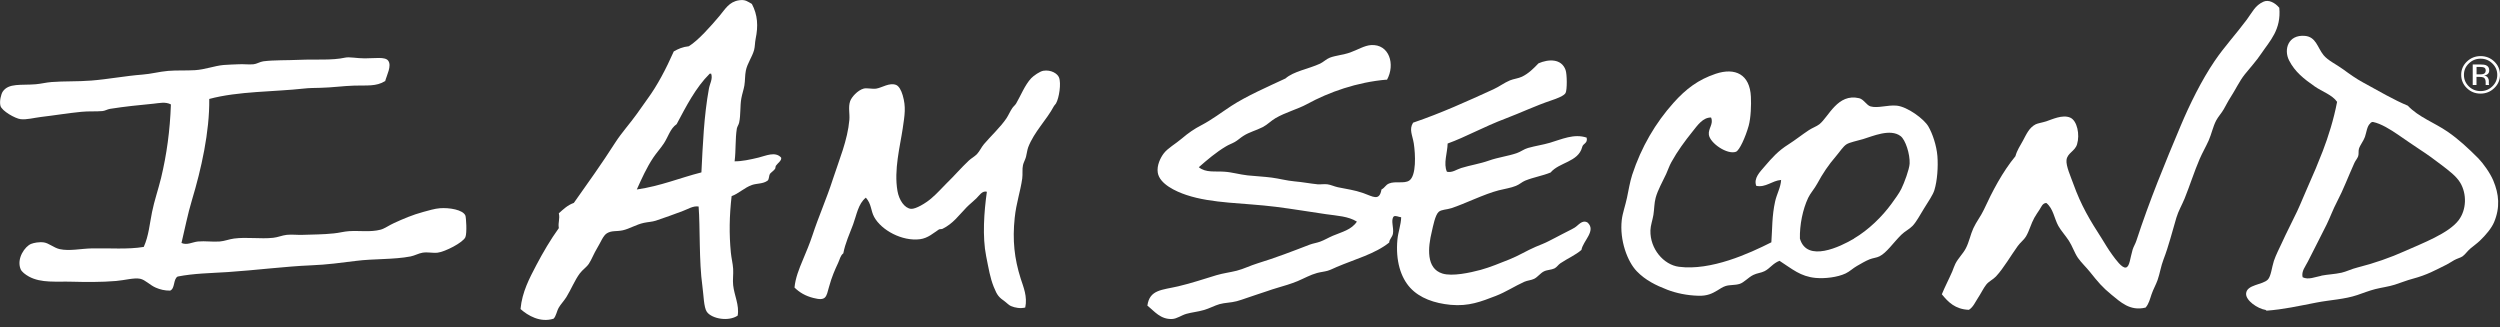
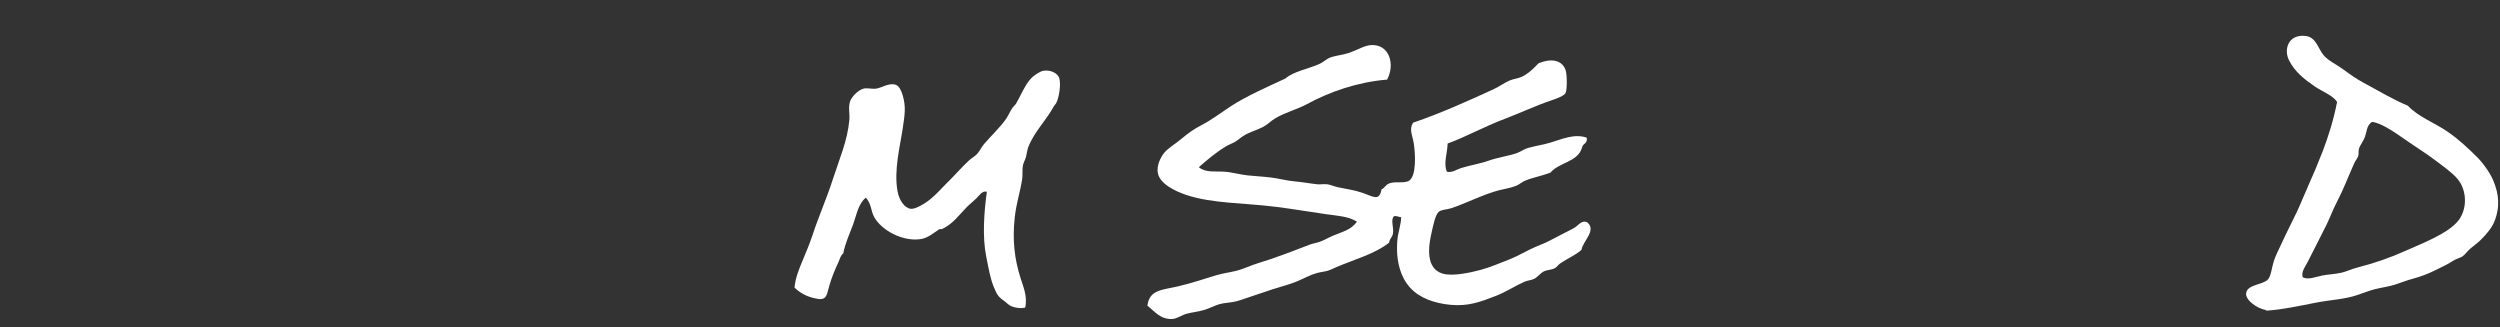
<svg xmlns="http://www.w3.org/2000/svg" width="191" height="25" viewBox="0 0 191 25" fill="none">
  <rect x="0" y="0" width="191" height="25" fill="#333333" stroke="none" />
  <g clip-path="url(#clip0_8400_1093)">
-     <path d="M56.115 12.325C56.65 12.334 57.317 12.193 57.955 12.038C58.5 11.907 59.23 11.545 59.678 12.038C59.746 12.259 59.416 12.461 59.279 12.663C59.24 12.72 59.25 12.846 59.221 12.889C59.128 13.03 58.963 13.128 58.822 13.283C58.739 13.429 58.768 13.683 58.651 13.795C58.291 14.063 57.833 13.998 57.444 14.134C56.874 14.336 56.426 14.796 55.896 14.984C55.721 16.488 55.701 17.897 55.837 19.293C55.876 19.711 55.988 20.138 56.013 20.542C56.037 20.97 55.969 21.393 56.013 21.787C56.095 22.567 56.499 23.314 56.358 24.113C55.662 24.587 54.387 24.357 54.007 23.831C53.764 23.493 53.759 22.534 53.661 21.844C53.398 19.974 53.496 17.338 53.374 15.778C52.96 15.708 52.561 15.976 52.167 16.121C51.49 16.37 50.77 16.643 50.103 16.859C49.806 16.953 49.514 16.957 49.183 17.028C48.599 17.155 48.087 17.484 47.576 17.596C47.09 17.7 46.744 17.596 46.369 17.822C46.072 18.005 45.897 18.513 45.624 18.954C45.371 19.368 45.196 19.842 44.991 20.148C44.806 20.425 44.514 20.599 44.3 20.885C43.915 21.397 43.628 22.121 43.268 22.703C43.083 22.995 42.844 23.239 42.694 23.497C42.533 23.77 42.494 24.146 42.294 24.348C41.277 24.672 40.323 24.108 39.768 23.61C39.889 22.295 40.459 21.247 40.97 20.265C41.491 19.278 42.046 18.329 42.694 17.427C42.62 16.967 42.796 16.741 42.694 16.295C43.039 15.989 43.365 15.67 43.842 15.501C44.923 13.974 45.989 12.485 46.997 10.906C47.498 10.126 48.126 9.445 48.662 8.693C48.93 8.327 49.193 7.932 49.465 7.561C50.229 6.522 50.896 5.24 51.476 3.929C51.802 3.741 52.157 3.581 52.624 3.534C53.335 3.102 54.299 2.012 54.976 1.209C55.404 0.701 55.696 0.133 56.47 0.02C56.952 -0.051 57.118 0.119 57.444 0.302C57.887 1.138 57.936 1.988 57.731 2.966C57.673 3.248 57.682 3.567 57.614 3.816C57.468 4.356 57.093 4.836 56.981 5.404C56.908 5.771 56.933 6.156 56.87 6.536C56.816 6.851 56.699 7.18 56.641 7.5C56.529 8.101 56.602 8.768 56.47 9.37C56.436 9.529 56.324 9.67 56.295 9.821C56.164 10.629 56.232 11.484 56.125 12.315M54.221 5.63C53.15 6.692 52.435 8.101 51.695 9.487C51.203 9.821 51.047 10.464 50.716 10.962C50.463 11.343 50.161 11.667 49.913 12.038C49.407 12.795 49.032 13.631 48.652 14.477C50.473 14.214 51.928 13.593 53.588 13.171C53.696 11.042 53.778 8.872 54.163 6.762C54.231 6.391 54.469 6.029 54.333 5.63L54.221 5.63Z" fill="white" />
-     <path d="M174.137 0.584C174.298 2.271 173.417 3.121 172.759 4.098C172.38 4.667 171.922 5.155 171.499 5.686C171.094 6.194 170.793 6.851 170.408 7.443C170.218 7.735 170.067 8.049 169.892 8.35C169.712 8.66 169.464 8.923 169.318 9.201C169.069 9.675 168.962 10.239 168.743 10.732C168.524 11.221 168.261 11.667 168.052 12.151C167.633 13.128 167.307 14.167 166.908 15.158C166.699 15.665 166.426 16.121 166.275 16.633C165.949 17.723 165.691 18.79 165.297 19.809C165.092 20.34 165.019 20.881 164.839 21.397C164.712 21.755 164.508 22.107 164.381 22.478C164.26 22.83 164.177 23.211 163.924 23.498C162.736 23.794 161.996 23.065 161.339 22.534C160.618 21.947 160.297 21.557 159.674 20.777C159.377 20.406 159.007 20.063 158.754 19.701C158.486 19.311 158.33 18.804 158.063 18.395C157.8 17.991 157.469 17.634 157.259 17.263C156.938 16.68 156.875 15.938 156.339 15.506C156.037 15.52 155.95 15.83 155.823 16.013C155.682 16.229 155.536 16.436 155.424 16.638C155.176 17.08 155.049 17.611 154.791 18.057C154.645 18.311 154.363 18.513 154.158 18.795C153.647 19.499 153.083 20.486 152.493 21.12C152.279 21.351 151.948 21.491 151.749 21.745C151.539 22.008 151.325 22.455 151.116 22.765C150.906 23.079 150.765 23.451 150.425 23.671C149.373 23.629 148.842 23.079 148.356 22.483C148.604 21.877 148.896 21.336 149.159 20.726C149.232 20.547 149.295 20.345 149.388 20.157C149.597 19.734 149.972 19.391 150.191 18.968C150.444 18.485 150.541 17.921 150.765 17.437C150.989 16.948 151.345 16.502 151.569 16.018C152.221 14.604 152.99 13.133 153.978 11.935C154.1 11.484 154.338 11.136 154.553 10.746C154.796 10.3 155.015 9.755 155.526 9.497C155.687 9.417 156.033 9.365 156.33 9.271C156.753 9.135 157.576 8.726 158.17 8.989C158.695 9.224 158.914 10.281 158.686 11.028C158.525 11.559 157.946 11.686 157.882 12.222C157.829 12.682 158.209 13.499 158.398 14.035C159.002 15.717 159.674 16.826 160.579 18.231C160.803 18.583 161.032 18.997 161.383 19.476C161.636 19.819 162.118 20.5 162.415 20.439C162.712 20.383 162.736 19.73 162.931 19.076C163.004 18.837 163.145 18.625 163.218 18.395C164.221 15.322 165.418 12.424 166.606 9.605C167.283 7.993 168.198 6.133 169.191 4.671C169.931 3.577 170.851 2.585 171.659 1.495C172.097 0.899 172.282 0.429 172.92 0.133C173.314 -0.05 173.801 0.194 174.127 0.584" fill="white" />
    <path d="M178.558 7.786C178.179 7.241 177.419 7.006 176.835 6.597C176.022 6.029 175.331 5.493 174.883 4.61C174.464 3.783 174.815 2.636 176.085 2.74C176.952 2.81 177.044 3.628 177.521 4.215C177.867 4.633 178.466 4.896 179.016 5.296C179.522 5.667 180.024 6.024 180.564 6.315C181.708 6.94 182.925 7.65 183.952 8.072C184.794 8.956 185.992 9.369 186.995 10.06C187.847 10.647 188.587 11.338 189.346 12.099C189.701 12.461 190.252 13.222 190.49 13.8C190.923 14.829 191.021 15.848 190.548 16.976C190.354 17.436 189.911 17.962 189.458 18.395C189.239 18.602 189 18.771 188.767 18.963C188.509 19.175 188.338 19.447 188.134 19.588C187.993 19.687 187.72 19.753 187.501 19.875C187.301 19.983 187.121 20.119 186.927 20.213C186.031 20.655 185.456 20.993 184.342 21.294C183.879 21.416 183.436 21.599 182.964 21.749C182.492 21.9 181.976 21.961 181.469 22.088C181.012 22.205 180.559 22.384 180.092 22.543C179.133 22.868 178.013 22.915 176.996 23.112C175.55 23.389 174.513 23.633 173.15 23.737C173.179 23.737 173.111 23.685 173.096 23.68C172.473 23.582 171.573 22.957 171.602 22.435C171.641 21.726 172.858 21.782 173.267 21.355C173.505 21.106 173.573 20.396 173.724 19.936C173.885 19.461 174.148 18.959 174.299 18.63C174.713 17.713 175.156 16.882 175.506 16.135C175.813 15.477 176.08 14.786 176.368 14.152C176.747 13.311 177.093 12.489 177.458 11.545C177.877 10.459 178.305 9.097 178.549 7.805M177.351 21.059C177.843 20.965 178.369 20.951 178.899 20.833C179.254 20.753 179.659 20.547 180.102 20.439C181.396 20.114 182.657 19.668 183.719 19.189C185.038 18.597 187.102 17.826 187.852 16.807C188.441 16.013 188.475 14.829 187.968 13.969C187.657 13.447 187.082 13.029 186.532 12.606C186.002 12.198 185.461 11.803 184.867 11.418C184.337 11.07 183.772 10.675 183.203 10.285C182.648 9.905 181.903 9.44 181.309 9.322C181.211 9.303 181.104 9.379 181.08 9.435C180.837 9.642 180.807 10.093 180.681 10.459C180.569 10.779 180.311 11.079 180.223 11.366C180.17 11.535 180.223 11.765 180.165 11.934C180.106 12.108 179.956 12.268 179.878 12.442C179.41 13.476 179.035 14.486 178.558 15.393C178.237 15.999 178.018 16.619 177.755 17.154C177.278 18.122 176.777 19.071 176.319 19.988C176.139 20.354 175.808 20.725 175.92 21.181C176.353 21.402 176.879 21.157 177.356 21.068" fill="white" />
    <path d="M105.94 6.084C103.672 6.277 101.549 7.029 99.855 7.954C99.149 8.34 98.214 8.579 97.445 9.03C97.109 9.228 96.812 9.538 96.472 9.711C95.97 9.97 95.445 10.087 94.977 10.393C94.748 10.538 94.578 10.712 94.344 10.844C94.135 10.966 93.877 11.05 93.658 11.187C92.918 11.628 92.246 12.197 91.589 12.775C92.124 13.212 92.825 13.066 93.541 13.118C94.106 13.151 94.709 13.334 95.323 13.4C95.941 13.465 96.545 13.489 97.163 13.569C97.733 13.644 98.307 13.804 98.886 13.855C99.504 13.907 100.089 14.024 100.663 14.081C100.902 14.1 101.174 14.048 101.413 14.081C101.666 14.114 101.934 14.245 102.216 14.306C102.946 14.461 103.443 14.504 104.168 14.758C104.893 15.011 105.385 15.401 105.546 14.476C105.828 14.325 105.838 14.142 106.12 14.02C106.597 13.818 107.284 14.053 107.668 13.794C108.218 13.423 108.14 11.783 108.014 10.961C107.912 10.318 107.634 9.895 107.96 9.373C110.102 8.645 112.093 7.738 114.099 6.822C114.542 6.62 114.922 6.324 115.36 6.141C115.662 6.019 115.993 5.995 116.28 5.859C116.781 5.619 117.171 5.225 117.541 4.839C118.305 4.506 119.293 4.463 119.61 5.347C119.727 5.671 119.736 6.869 119.61 7.104C119.498 7.315 118.982 7.517 118.519 7.672C117.327 8.072 116.158 8.626 115.078 9.035C113.301 9.707 112.011 10.454 110.599 10.966C110.589 11.647 110.258 12.507 110.545 13.122C110.959 13.212 111.271 12.949 111.636 12.836C112.332 12.62 113.057 12.516 113.758 12.267C114.474 12.014 115.199 11.934 115.881 11.699C116.178 11.6 116.431 11.389 116.742 11.304C117.307 11.144 117.857 11.069 118.407 10.909C119.293 10.651 120.252 10.186 121.221 10.515C121.323 10.975 120.929 10.942 120.875 11.252C120.569 12.385 119.123 12.394 118.466 13.179C117.804 13.447 117.185 13.531 116.514 13.804C116.295 13.893 116.085 14.095 115.822 14.198C115.438 14.358 114.966 14.424 114.503 14.541C113.383 14.828 111.923 15.566 110.886 15.904C110.511 16.026 110.117 16.003 109.912 16.191C109.645 16.43 109.484 17.29 109.396 17.666C109.085 18.93 108.949 20.513 110.2 20.898C110.949 21.133 112.312 20.837 113.13 20.616C113.846 20.419 114.586 20.109 115.311 19.822C116.012 19.545 116.64 19.15 117.317 18.859C117.682 18.704 118.023 18.582 118.349 18.408C118.685 18.23 119.011 18.075 119.327 17.901C119.639 17.727 119.999 17.576 120.306 17.389C120.603 17.205 120.866 16.773 121.279 16.994C121.985 17.614 120.939 18.403 120.822 19.094C120.364 19.493 119.785 19.733 119.215 20.114C119.06 20.217 118.928 20.428 118.758 20.508C118.524 20.621 118.203 20.612 117.955 20.734C117.682 20.87 117.482 21.166 117.21 21.302C116.991 21.41 116.699 21.424 116.46 21.528C115.74 21.852 115.053 22.308 114.279 22.608C113.15 23.041 112.225 23.416 110.837 23.29C109.586 23.172 108.467 22.777 107.741 21.988C107.016 21.199 106.612 19.916 106.763 18.3C106.816 17.736 107.035 17.172 107.05 16.599C106.86 16.585 106.612 16.435 106.476 16.543C106.237 16.843 106.5 17.374 106.422 17.849C106.378 18.117 106.14 18.281 106.135 18.53C105.064 19.395 103.491 19.813 102.119 20.4C101.865 20.508 101.666 20.616 101.427 20.687C101.164 20.762 100.921 20.776 100.624 20.856C100.118 20.992 99.621 21.274 99.13 21.481C98.614 21.692 98.112 21.838 97.582 21.993C97.056 22.143 96.549 22.345 96.034 22.5C95.513 22.66 94.982 22.876 94.486 23.012C94.018 23.135 93.585 23.12 93.166 23.238C92.791 23.346 92.387 23.572 91.964 23.689C91.516 23.821 91.068 23.858 90.644 23.976C90.27 24.079 89.914 24.356 89.554 24.37C88.658 24.413 88.201 23.778 87.66 23.351C87.826 22.115 88.79 22.162 90.012 21.875C91.053 21.631 91.949 21.321 92.937 21.025C93.458 20.87 93.965 20.814 94.486 20.682C94.997 20.555 95.527 20.287 96.092 20.114C97.421 19.709 98.789 19.183 100.05 18.695C100.308 18.596 100.6 18.558 100.853 18.465C101.179 18.347 101.496 18.154 101.827 18.013C102.547 17.708 103.243 17.562 103.667 16.933C103.01 16.519 102.158 16.486 101.311 16.364C100.22 16.209 98.687 15.951 97.465 15.8C95.036 15.495 92.611 15.556 90.635 14.894C89.832 14.626 88.595 14.062 88.454 13.193C88.366 12.643 88.658 12.051 88.912 11.718C89.218 11.318 89.802 10.999 90.289 10.585C90.786 10.162 91.238 9.848 91.784 9.566C92.587 9.148 93.302 8.598 94.076 8.091C95.25 7.329 96.842 6.634 98.21 5.995C98.833 5.445 99.977 5.267 100.853 4.863C101.111 4.741 101.33 4.51 101.598 4.407C102.036 4.238 102.63 4.196 103.146 4.012C103.725 3.806 104.241 3.477 104.752 3.444C106.135 3.359 106.622 4.91 105.96 6.108" fill="white" />
-     <path d="M29.419 6.197C28.742 6.62 28.021 6.512 27.067 6.54C26.24 6.564 25.368 6.69 24.482 6.709C24.064 6.719 23.625 6.719 23.221 6.766C20.938 7.019 18.198 6.963 15.987 7.56C16.017 10.078 15.374 12.93 14.668 15.274C14.332 16.383 14.133 17.459 13.865 18.563C14.288 18.756 14.697 18.493 15.126 18.45C15.671 18.399 16.231 18.493 16.791 18.45C17.151 18.422 17.516 18.272 17.881 18.225C18.864 18.098 19.892 18.272 20.87 18.168C21.226 18.131 21.561 17.98 21.902 17.943C22.292 17.901 22.701 17.957 23.105 17.943C23.884 17.915 24.682 17.919 25.514 17.83C25.913 17.793 26.288 17.684 26.663 17.661C27.486 17.609 28.299 17.75 29.073 17.548C29.384 17.468 29.735 17.205 30.105 17.041C30.806 16.721 31.507 16.416 32.344 16.19C32.739 16.082 33.225 15.937 33.605 15.909C34.316 15.852 35.372 16.021 35.557 16.472C35.611 16.613 35.689 17.793 35.557 18.117C35.387 18.53 33.985 19.244 33.43 19.305C33.04 19.348 32.7 19.24 32.286 19.305C31.974 19.357 31.692 19.526 31.366 19.592C30.071 19.841 28.557 19.756 27.174 19.935C26.118 20.067 24.979 20.226 23.733 20.273C21.863 20.349 19.512 20.645 17.419 20.785C16.095 20.87 14.805 20.884 13.573 21.128C13.222 21.326 13.388 22.04 12.998 22.204C12.57 22.204 12.239 22.12 11.908 21.979C11.46 21.791 11.1 21.377 10.706 21.297C10.243 21.204 9.537 21.41 8.865 21.467C7.775 21.561 6.529 21.551 5.536 21.523C4.289 21.485 3.155 21.645 2.206 21.128C1.938 20.978 1.656 20.767 1.573 20.56C1.247 19.742 1.914 18.817 2.376 18.634C2.586 18.549 3.004 18.469 3.355 18.521C3.734 18.577 4.119 18.934 4.557 19.033C5.321 19.197 6.154 18.995 7.025 18.977C8.374 18.948 9.766 19.07 10.983 18.864C11.363 18.027 11.436 17.078 11.616 16.2C11.796 15.312 12.093 14.471 12.307 13.592C12.736 11.807 12.989 9.965 13.057 7.978C12.643 7.757 12.166 7.879 11.738 7.921C10.579 8.034 9.566 8.133 8.408 8.316C8.208 8.349 8.023 8.466 7.833 8.485C7.327 8.532 6.777 8.485 6.227 8.542C5.17 8.645 4.211 8.809 3.131 8.936C2.595 9.002 2.035 9.157 1.583 9.105C1.169 9.063 0.137 8.476 0.035 8.086C-0.058 7.738 0.083 7.193 0.205 7.005C0.658 6.329 1.612 6.531 2.732 6.437C3.131 6.404 3.52 6.3 3.934 6.268C4.874 6.192 5.94 6.239 6.977 6.155C8.276 6.051 9.557 5.802 10.881 5.699C11.538 5.652 12.166 5.474 12.833 5.417C13.509 5.361 14.211 5.403 14.897 5.361C15.666 5.314 16.367 5.032 17.078 4.966C17.453 4.929 17.842 4.933 18.227 4.91C18.611 4.886 19.001 4.947 19.371 4.91C19.614 4.886 19.867 4.717 20.12 4.684C20.919 4.581 21.931 4.614 22.876 4.571C24.151 4.515 25.358 4.628 26.376 4.402C26.692 4.332 27.267 4.459 27.87 4.459C28.645 4.459 29.414 4.322 29.652 4.628C29.954 5.022 29.54 5.751 29.423 6.216" fill="white" />
    <path d="M78.328 23.495C77.963 23.585 77.554 23.519 77.237 23.383C77.067 23.308 76.955 23.171 76.78 23.04C76.322 22.711 76.191 22.593 75.918 21.907C75.641 21.212 75.538 20.54 75.344 19.582C75.042 18.078 75.183 16.171 75.397 14.649C75.037 14.545 74.803 14.959 74.594 15.156C74.365 15.382 74.083 15.598 73.849 15.837C73.26 16.439 72.827 17.078 72.009 17.482C71.916 17.524 71.799 17.486 71.722 17.538C71.327 17.792 70.904 18.196 70.285 18.276C68.932 18.45 67.34 17.594 66.785 16.575C66.518 16.082 66.591 15.598 66.153 15.1C65.564 15.565 65.447 16.42 65.179 17.143C64.911 17.858 64.57 18.595 64.429 19.356C64.205 19.521 64.171 19.793 64.03 20.094C63.791 20.601 63.548 21.146 63.339 21.912C63.125 22.701 63.115 23.016 62.136 22.763C61.542 22.612 61.085 22.349 60.7 21.969C60.768 21.236 61.051 20.54 61.333 19.868C61.601 19.23 61.859 18.619 62.083 17.942C62.531 16.57 63.163 15.151 63.631 13.69C64.108 12.22 64.76 10.707 64.892 9.152C64.931 8.682 64.794 8.184 64.95 7.733C65.057 7.418 65.525 6.896 65.982 6.769C66.24 6.699 66.635 6.821 66.956 6.769C67.384 6.699 67.939 6.3 68.45 6.483C68.669 6.563 68.854 6.887 68.966 7.277C69.229 8.184 69.122 8.762 68.966 9.828C68.767 11.177 68.285 12.976 68.567 14.592C68.689 15.292 69.108 15.908 69.599 15.955C69.959 15.988 70.738 15.513 71.147 15.161C71.649 14.733 71.975 14.338 72.296 14.028C72.978 13.366 73.372 12.877 74.019 12.267C74.214 12.083 74.457 11.97 74.652 11.759C74.852 11.543 74.974 11.252 75.168 11.021C75.679 10.415 76.439 9.715 76.892 9.039C77.052 8.799 77.174 8.494 77.349 8.245C77.442 8.113 77.563 8.029 77.636 7.902C77.967 7.338 78.308 6.478 78.785 5.975C78.98 5.769 79.457 5.449 79.705 5.407C80.314 5.308 80.796 5.632 80.908 5.919C81.088 6.356 80.918 7.488 80.679 7.902C80.63 7.991 80.552 8.043 80.509 8.127C79.963 9.156 79.009 10.072 78.556 11.247C78.479 11.454 78.449 11.74 78.386 11.985C78.328 12.205 78.201 12.408 78.157 12.61C78.084 12.934 78.147 13.291 78.099 13.634C77.958 14.634 77.641 15.513 77.524 16.636C77.344 18.351 77.495 19.751 77.982 21.287C78.191 21.936 78.508 22.65 78.328 23.5" fill="white" />
-     <path d="M130.737 8.979C130.104 8.956 129.685 9.581 129.301 10.06C128.716 10.788 128.161 11.54 127.694 12.386C127.529 12.681 127.441 12.973 127.295 13.292C127.013 13.898 126.652 14.518 126.492 15.111C126.38 15.519 126.389 15.989 126.321 16.417C126.253 16.821 126.102 17.225 126.092 17.605C126.054 19.005 127.1 20.232 128.273 20.382C130.722 20.697 133.628 19.372 135.332 18.512C135.405 17.526 135.371 16.501 135.619 15.392C135.746 14.819 136.053 14.298 136.077 13.748C135.376 13.804 134.904 14.349 134.178 14.199C133.959 13.617 134.466 13.128 134.811 12.724C135.381 12.057 135.843 11.53 136.651 11.023C137.163 10.699 137.644 10.309 138.199 9.942C138.462 9.769 138.793 9.656 139.003 9.491C139.723 8.913 140.39 7.109 142.045 7.504C142.391 7.588 142.61 8.044 142.907 8.129C143.467 8.289 144.216 8.002 144.917 8.072C145.73 8.157 146.996 9.087 147.327 9.66C147.639 10.196 147.95 11.098 148.018 11.925C148.082 12.738 148.009 13.809 147.785 14.533C147.678 14.885 147.317 15.411 146.982 15.951C146.689 16.426 146.412 16.952 146.12 17.258C145.872 17.516 145.526 17.671 145.258 17.939C144.645 18.545 144.134 19.316 143.593 19.583C143.369 19.696 143.092 19.71 142.844 19.809C142.517 19.94 142.182 20.142 141.87 20.321C141.568 20.49 141.325 20.739 141.008 20.89C140.38 21.186 139.431 21.298 138.711 21.233C137.547 21.12 136.934 20.556 135.955 19.926C135.444 20.119 135.23 20.509 134.806 20.72C134.544 20.852 134.227 20.866 133.95 21.007C133.56 21.2 133.249 21.58 132.913 21.688C132.538 21.806 132.158 21.745 131.822 21.857C131.579 21.937 131.413 22.069 131.189 22.2C130.815 22.421 130.435 22.619 129.753 22.595C128.877 22.572 128.059 22.393 127.402 22.144C126.497 21.796 125.708 21.406 125.051 20.725C124.335 19.987 123.727 18.357 123.902 16.811C123.96 16.29 124.179 15.698 124.301 15.111C124.428 14.514 124.52 13.917 124.7 13.353C125.396 11.23 126.482 9.388 127.86 7.852C128.814 6.785 129.748 6.085 131.073 5.639C132.572 5.136 133.692 5.681 133.769 7.396C133.799 7.997 133.769 8.989 133.599 9.609C133.351 10.487 132.893 11.498 132.625 11.596C131.959 11.836 130.639 10.934 130.557 10.29C130.498 9.811 130.936 9.473 130.727 8.984M141.646 18.221C142.761 17.563 143.793 16.553 144.518 15.557C144.771 15.204 145.083 14.791 145.263 14.425C145.487 13.969 145.872 12.94 145.896 12.498C145.93 11.779 145.58 10.68 145.205 10.398C144.416 9.797 143.063 10.412 142.337 10.628C141.855 10.769 141.315 10.873 141.077 11.023C140.809 11.192 140.565 11.591 140.273 11.93C139.684 12.616 139.266 13.241 138.837 14.03C138.623 14.429 138.316 14.754 138.146 15.111C137.727 15.998 137.489 17.178 137.513 18.23C138.049 20.086 140.599 18.85 141.646 18.23" fill="white" />
-     <path d="M189.515 4.483C189.871 4.483 190.168 4.605 190.416 4.849C190.664 5.089 190.791 5.38 190.791 5.719C190.791 6.062 190.669 6.353 190.416 6.597C190.168 6.837 189.871 6.959 189.515 6.959C189.16 6.959 188.858 6.837 188.615 6.597C188.366 6.353 188.245 6.062 188.245 5.719C188.245 5.376 188.366 5.089 188.619 4.849C188.868 4.605 189.17 4.483 189.52 4.483M191 5.714C191 5.319 190.854 4.981 190.567 4.704C190.28 4.427 189.929 4.286 189.515 4.286C189.111 4.286 188.761 4.427 188.469 4.704C188.181 4.981 188.035 5.319 188.035 5.714C188.035 6.109 188.177 6.452 188.464 6.729C188.751 7.011 189.101 7.152 189.51 7.152C189.919 7.152 190.275 7.011 190.562 6.729C190.854 6.452 191 6.113 191 5.714ZM189.905 5.404C189.905 5.521 189.851 5.606 189.739 5.648C189.681 5.672 189.588 5.681 189.467 5.681L189.209 5.681L189.209 5.113L189.452 5.113C189.613 5.113 189.729 5.131 189.802 5.169C189.871 5.207 189.91 5.286 189.91 5.399M188.916 4.925L188.916 6.494L189.204 6.494L189.204 5.874L189.428 5.874C189.579 5.874 189.686 5.892 189.749 5.925C189.851 5.982 189.905 6.104 189.905 6.287L189.905 6.409L189.905 6.461C189.905 6.466 189.905 6.47 189.905 6.48C189.905 6.48 189.905 6.489 189.905 6.494L190.172 6.494L190.163 6.475C190.158 6.461 190.153 6.433 190.148 6.395C190.148 6.353 190.148 6.315 190.148 6.278L190.148 6.165C190.148 6.085 190.119 6.005 190.06 5.921C190.002 5.841 189.91 5.789 189.783 5.766C189.88 5.752 189.963 5.728 190.017 5.69C190.124 5.625 190.177 5.521 190.177 5.38C190.177 5.183 190.095 5.047 189.924 4.981C189.832 4.943 189.681 4.925 189.481 4.925L188.912 4.925L188.916 4.925Z" fill="white" />
  </g>
  <defs>
    <clipPath id="clip0_8400_1093">
      <rect width="24.441" height="191" fill="white" transform="translate(191) rotate(90)" />
    </clipPath>
  </defs>
</svg>